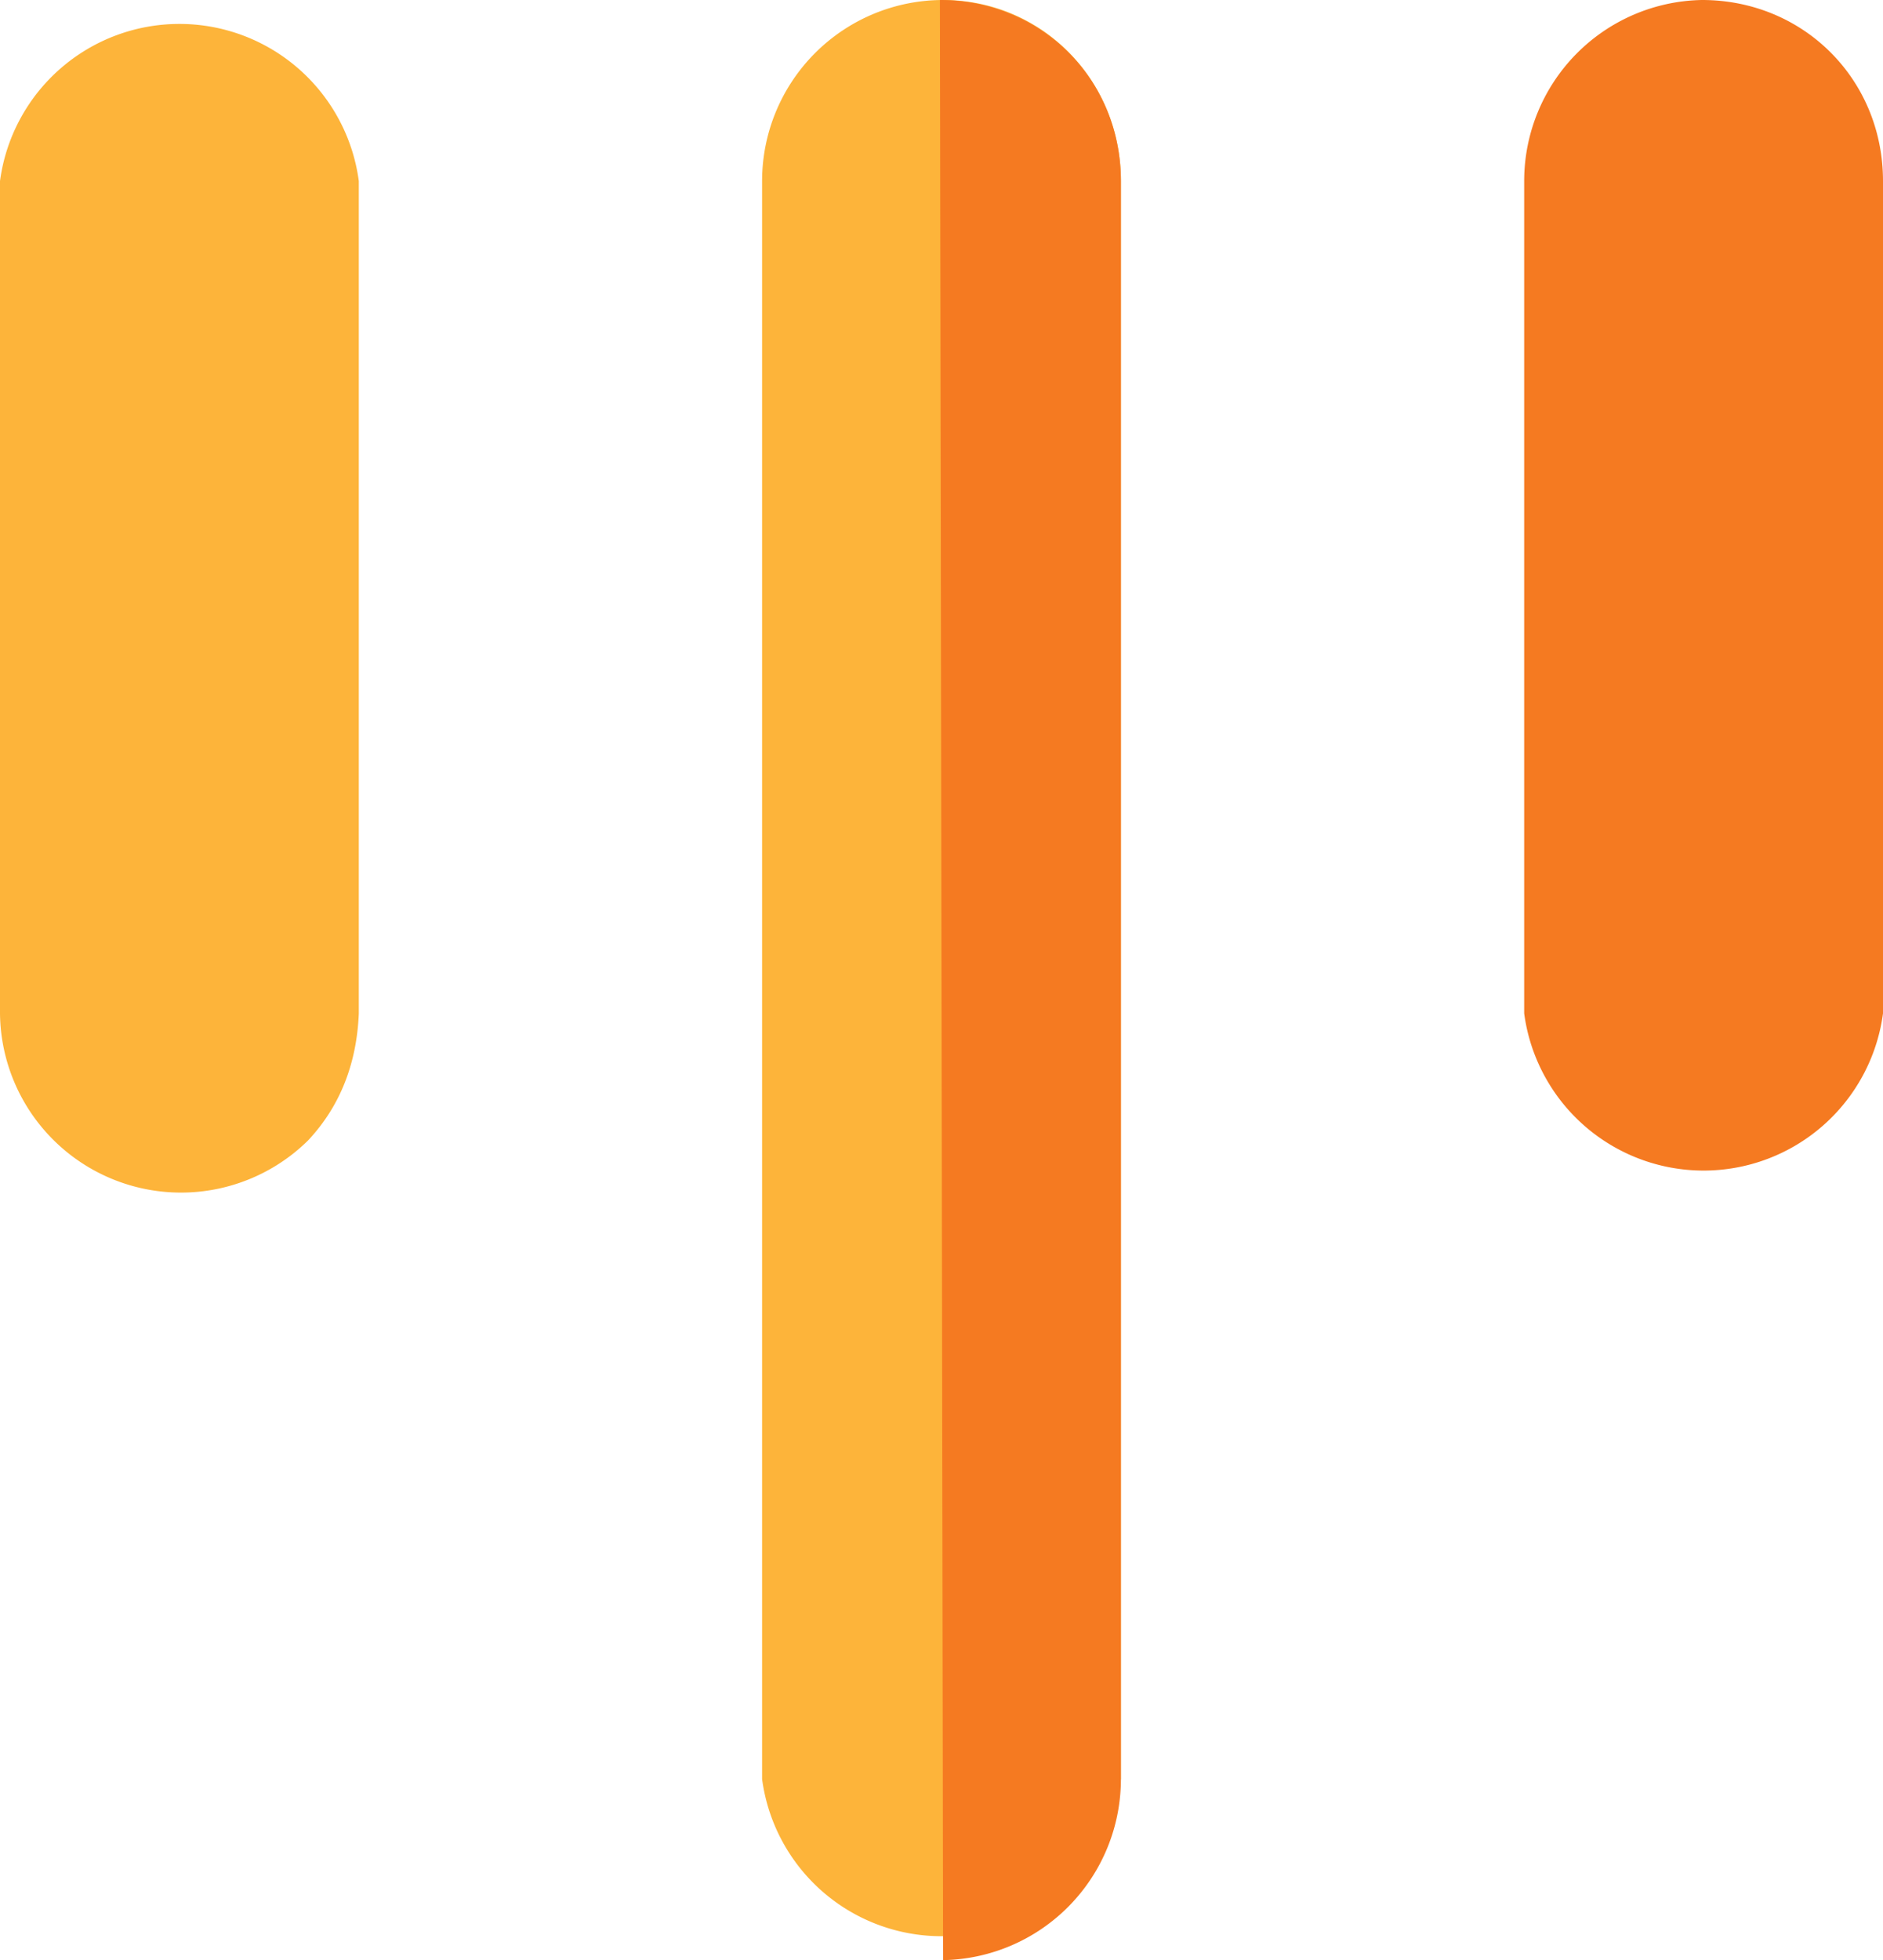
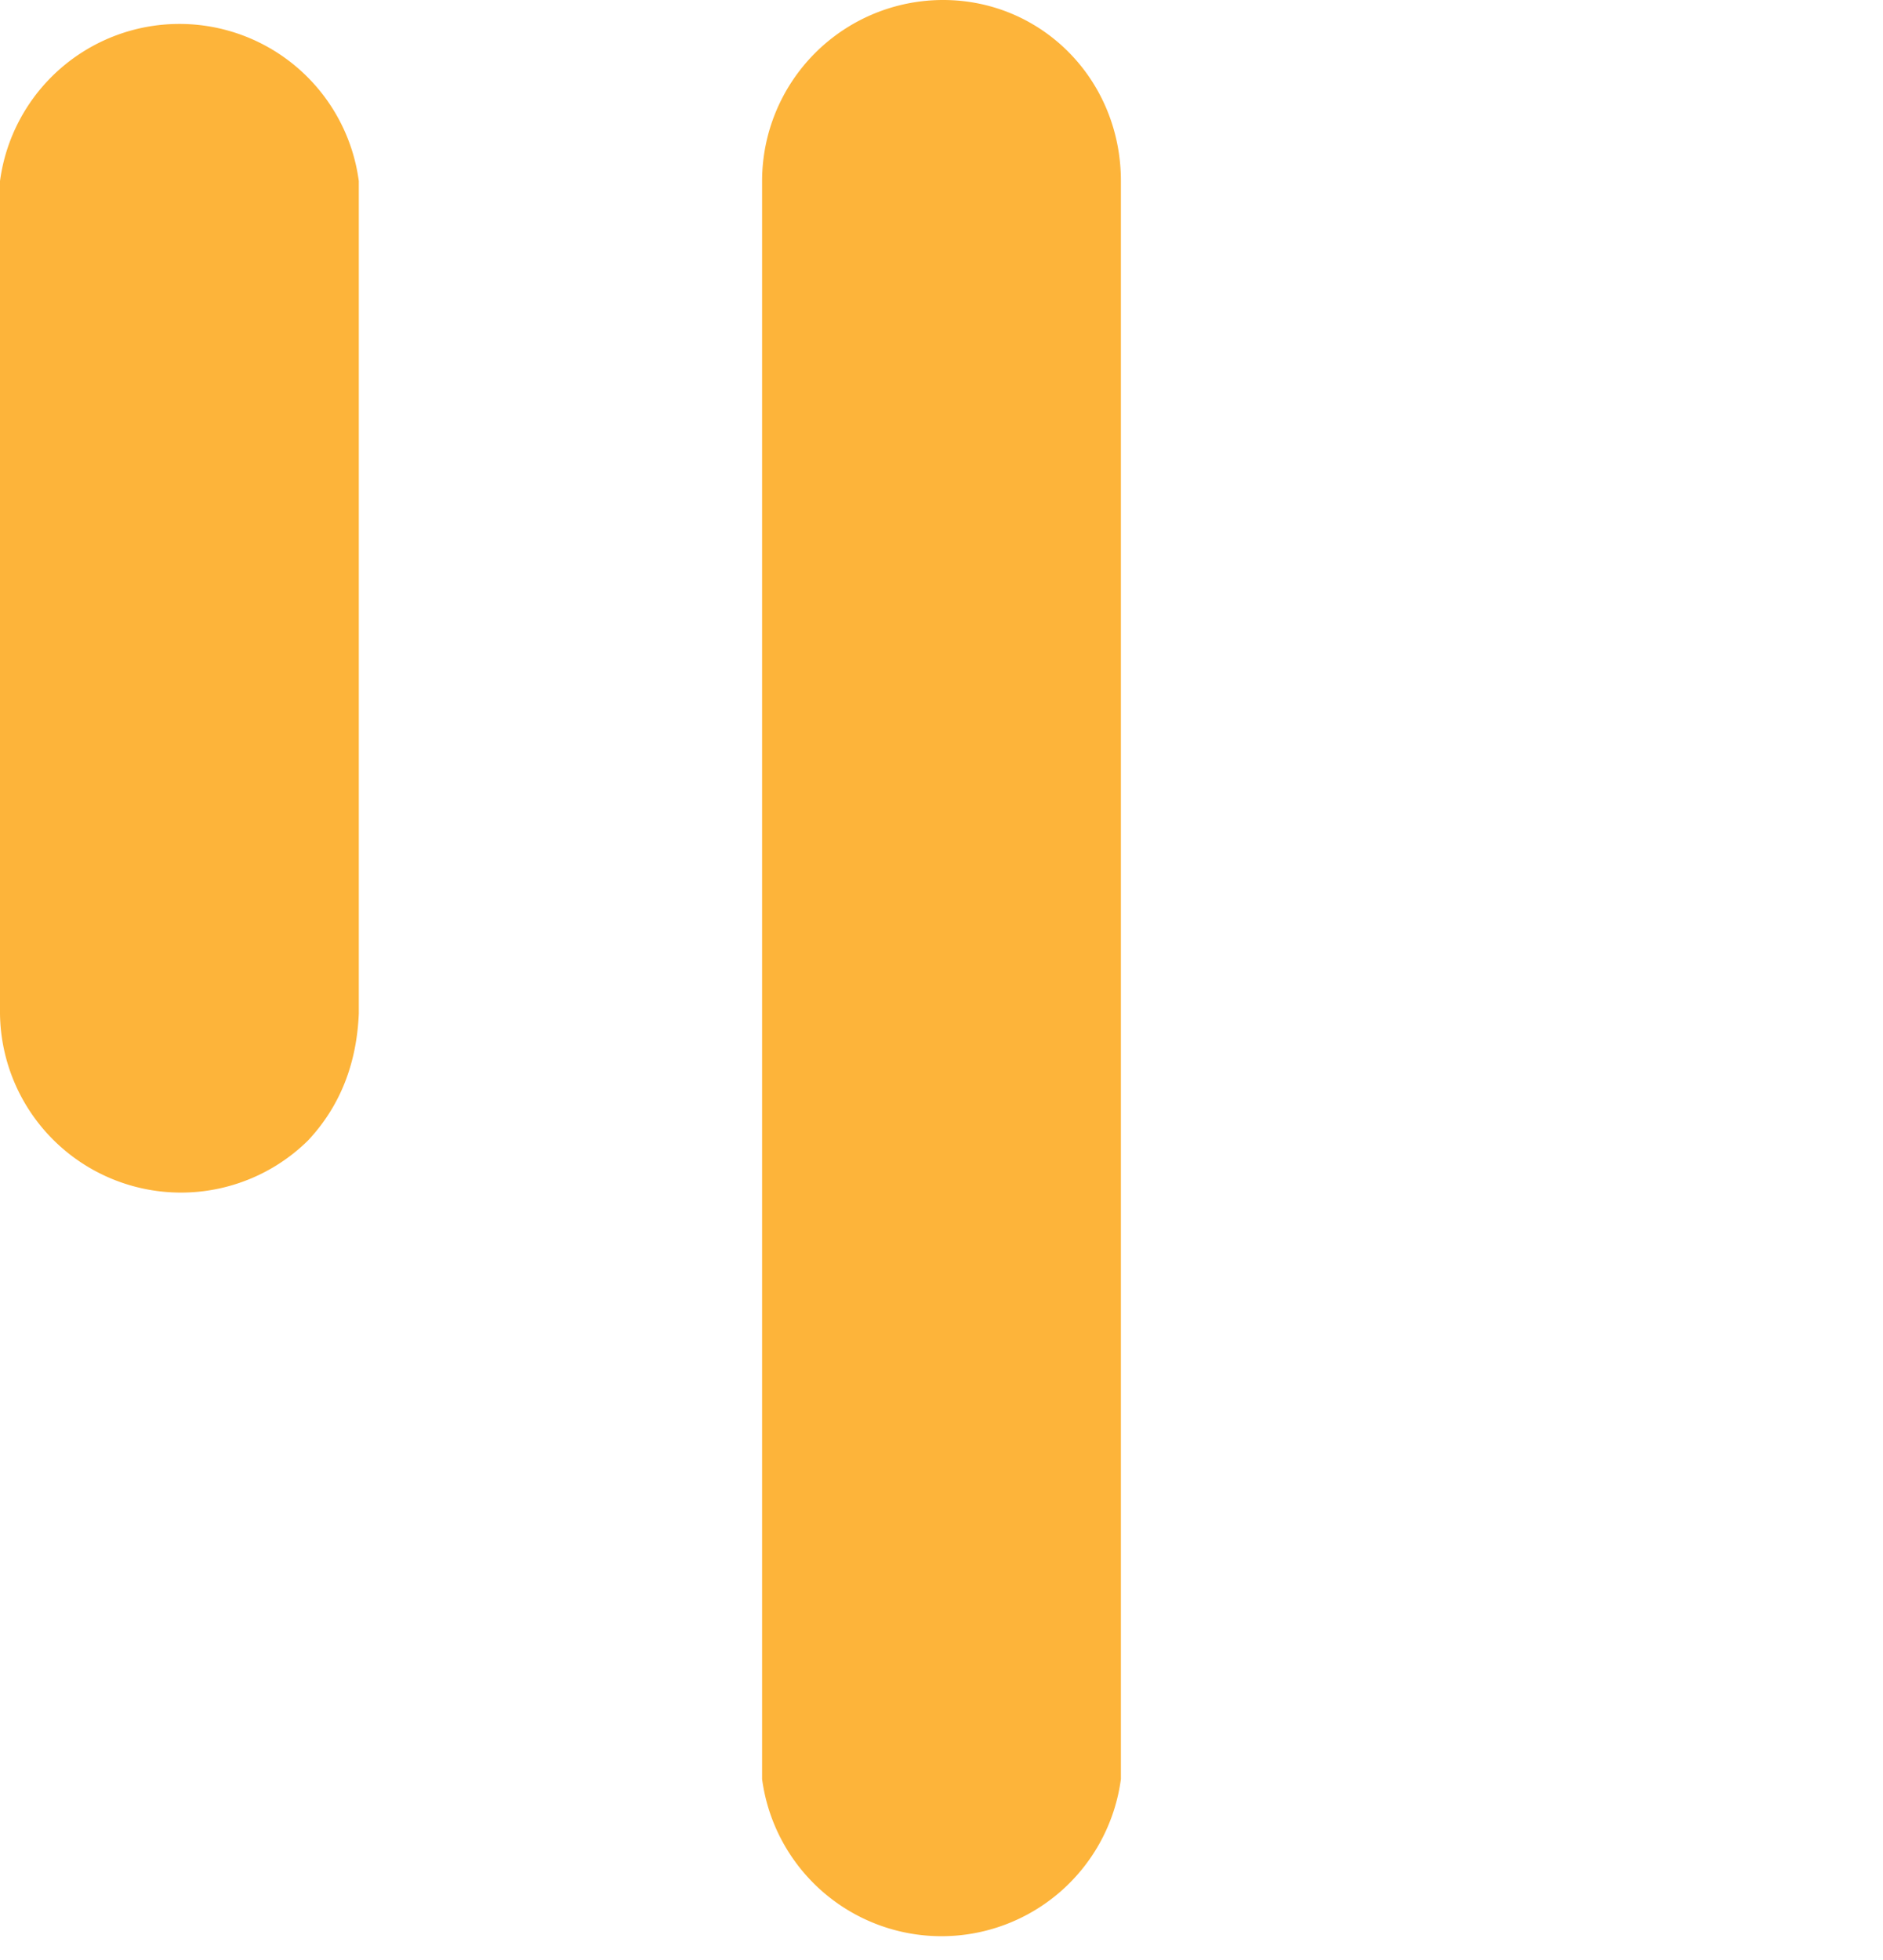
<svg xmlns="http://www.w3.org/2000/svg" id="_レイヤー_2" viewBox="0 0 59.3 61.7">
  <defs>
    <style>.cls-1{fill:#f57a21}.cls-2{fill:#fdb43a}</style>
  </defs>
  <g id="_レイヤー_1-2">
    <g id="_レイヤー_2-2">
      <g id="Capa_1">
        <path d="M9.7 35.9q1.5-1.6 1.6-4V5.7A5.7 5.7 0 0 0 0 5.7v26.2a5.7 5.7 0 0 0 9.7 4M29.7 0A5.7 5.7 0 0 0 24 5.7V56a5.7 5.7 0 0 0 11.3 0V5.7c0-3.2-2.5-5.7-5.6-5.7" class="cls-2" />
-         <path d="M53.6 0A5.7 5.7 0 0 0 48 5.7v26.2a5.7 5.7 0 0 0 11.3 0V5.7c0-3.2-2.5-5.7-5.7-5.7M29.7 61.7a5.7 5.7 0 0 0 5.6-5.7V5.7c0-3.2-2.5-5.7-5.7-5.7z" class="cls-1" />
      </g>
    </g>
  </g>
</svg>